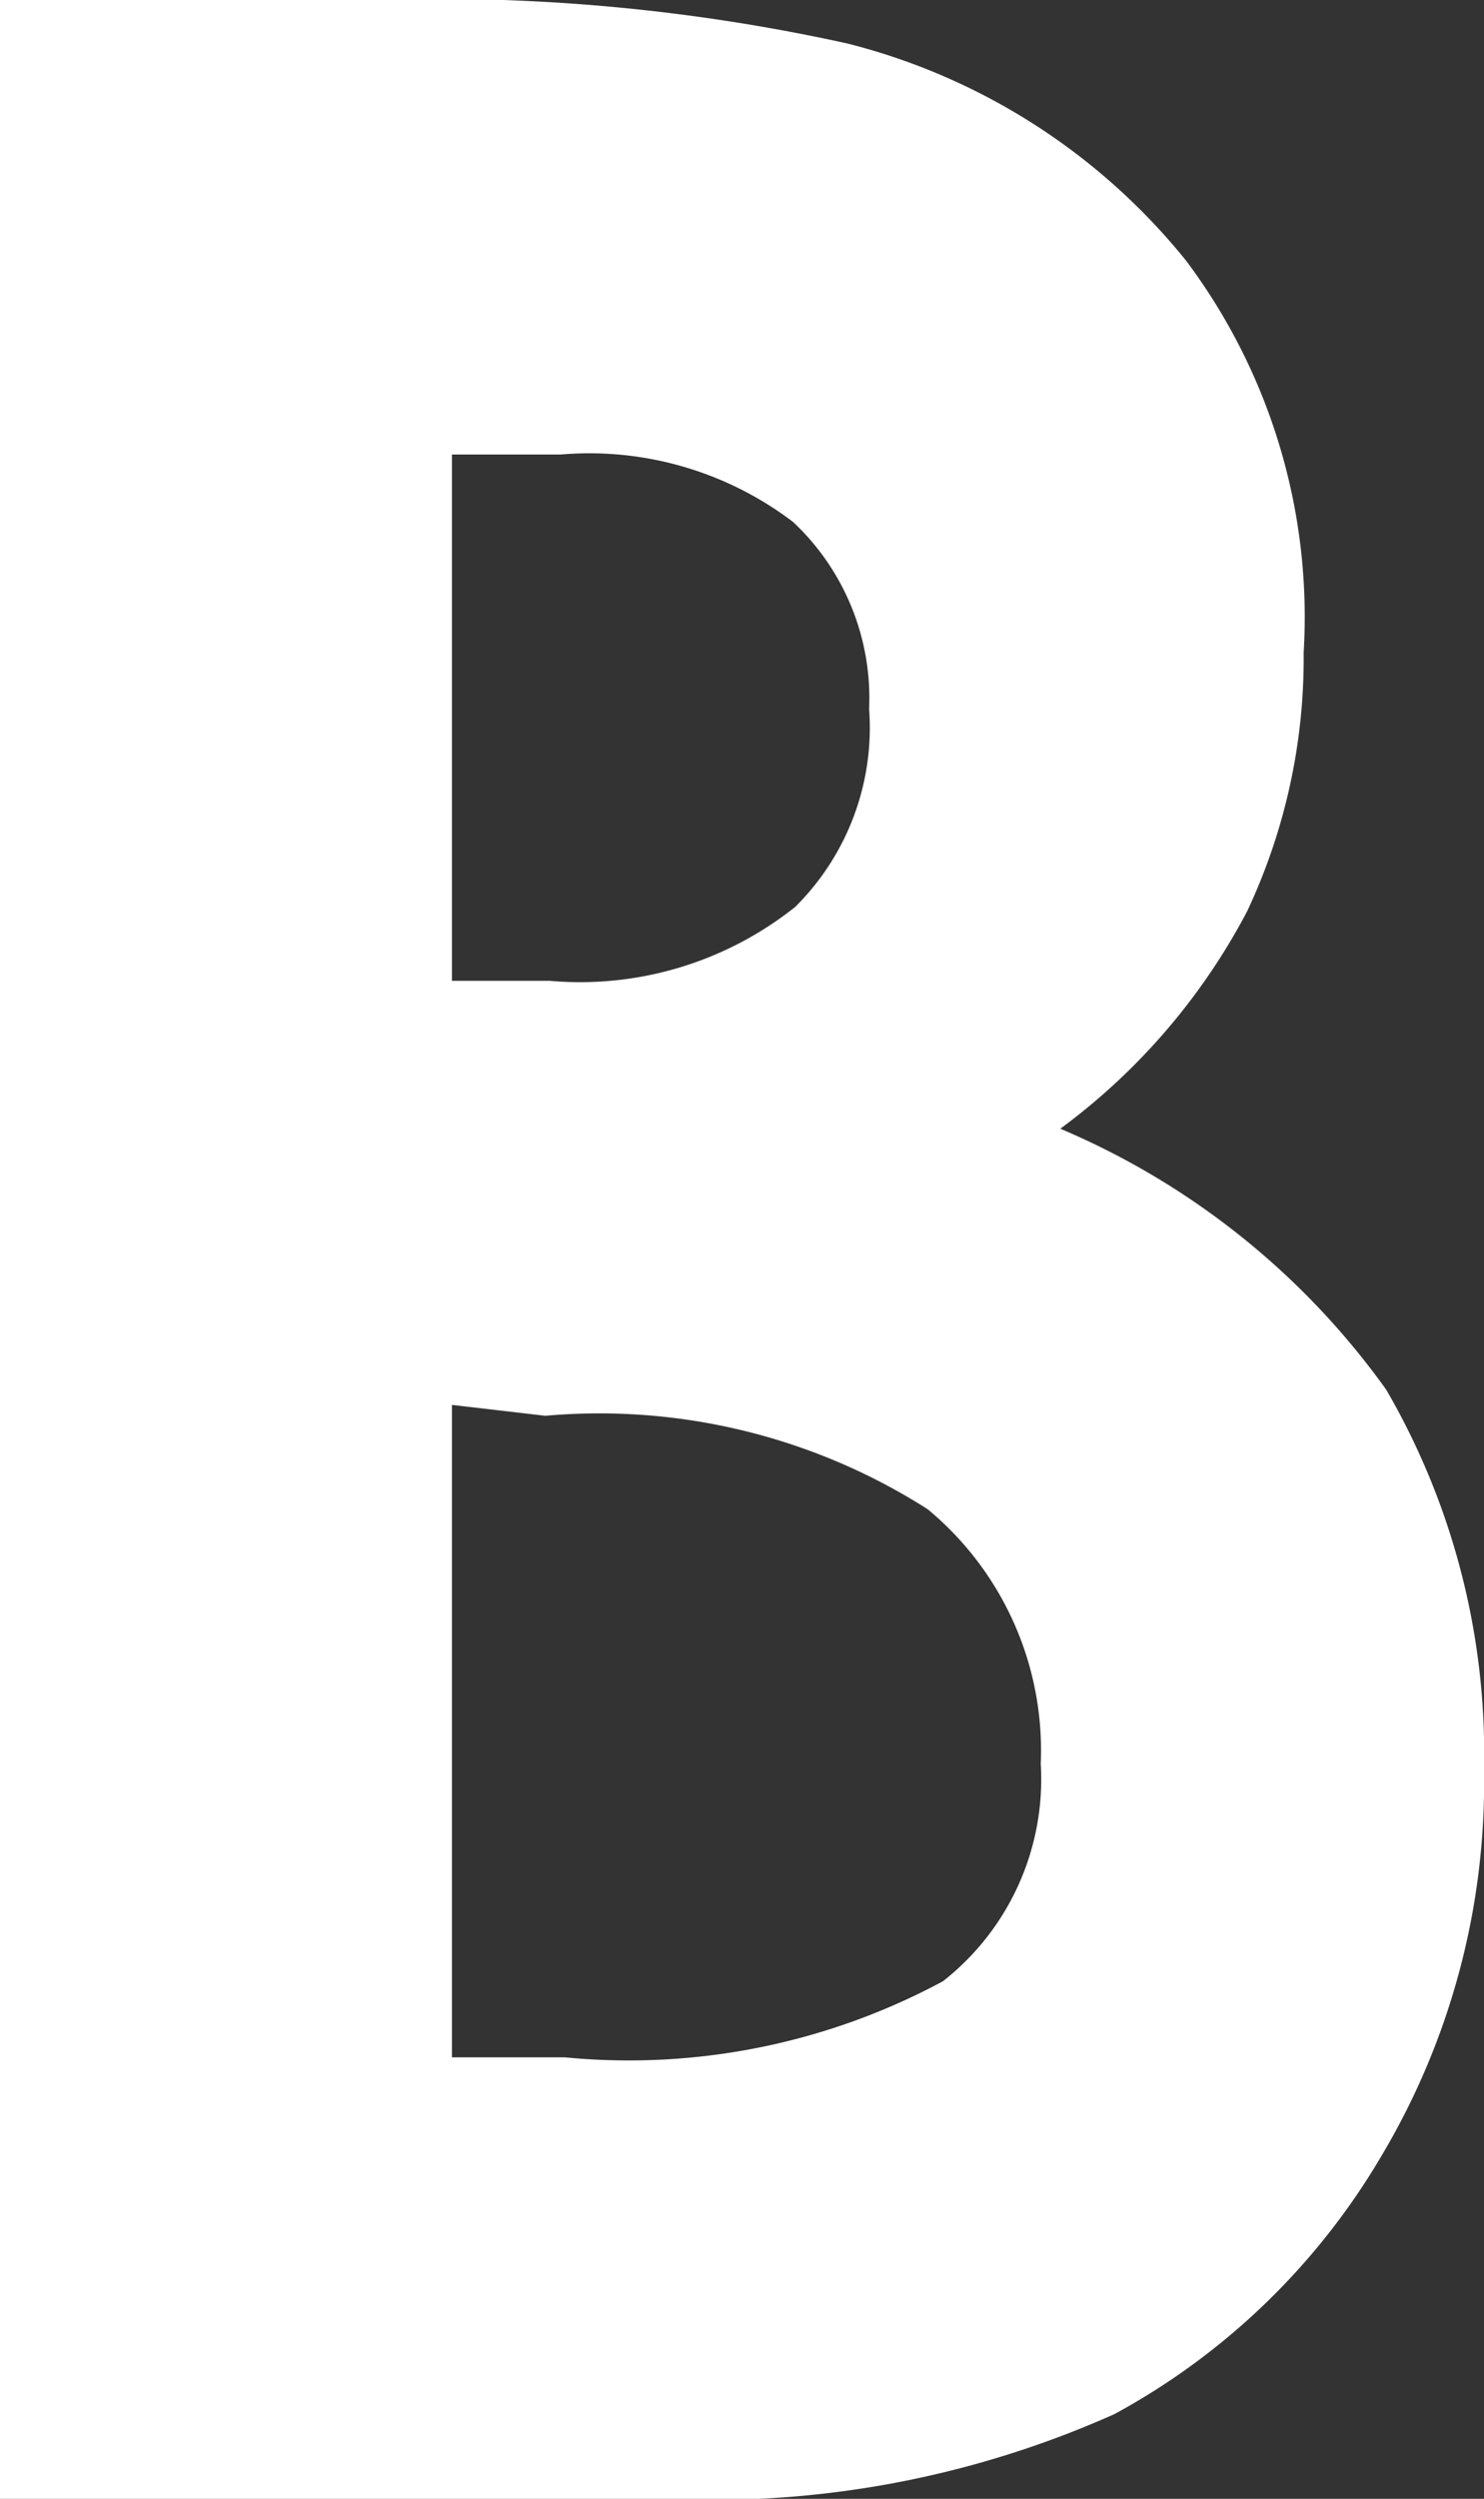
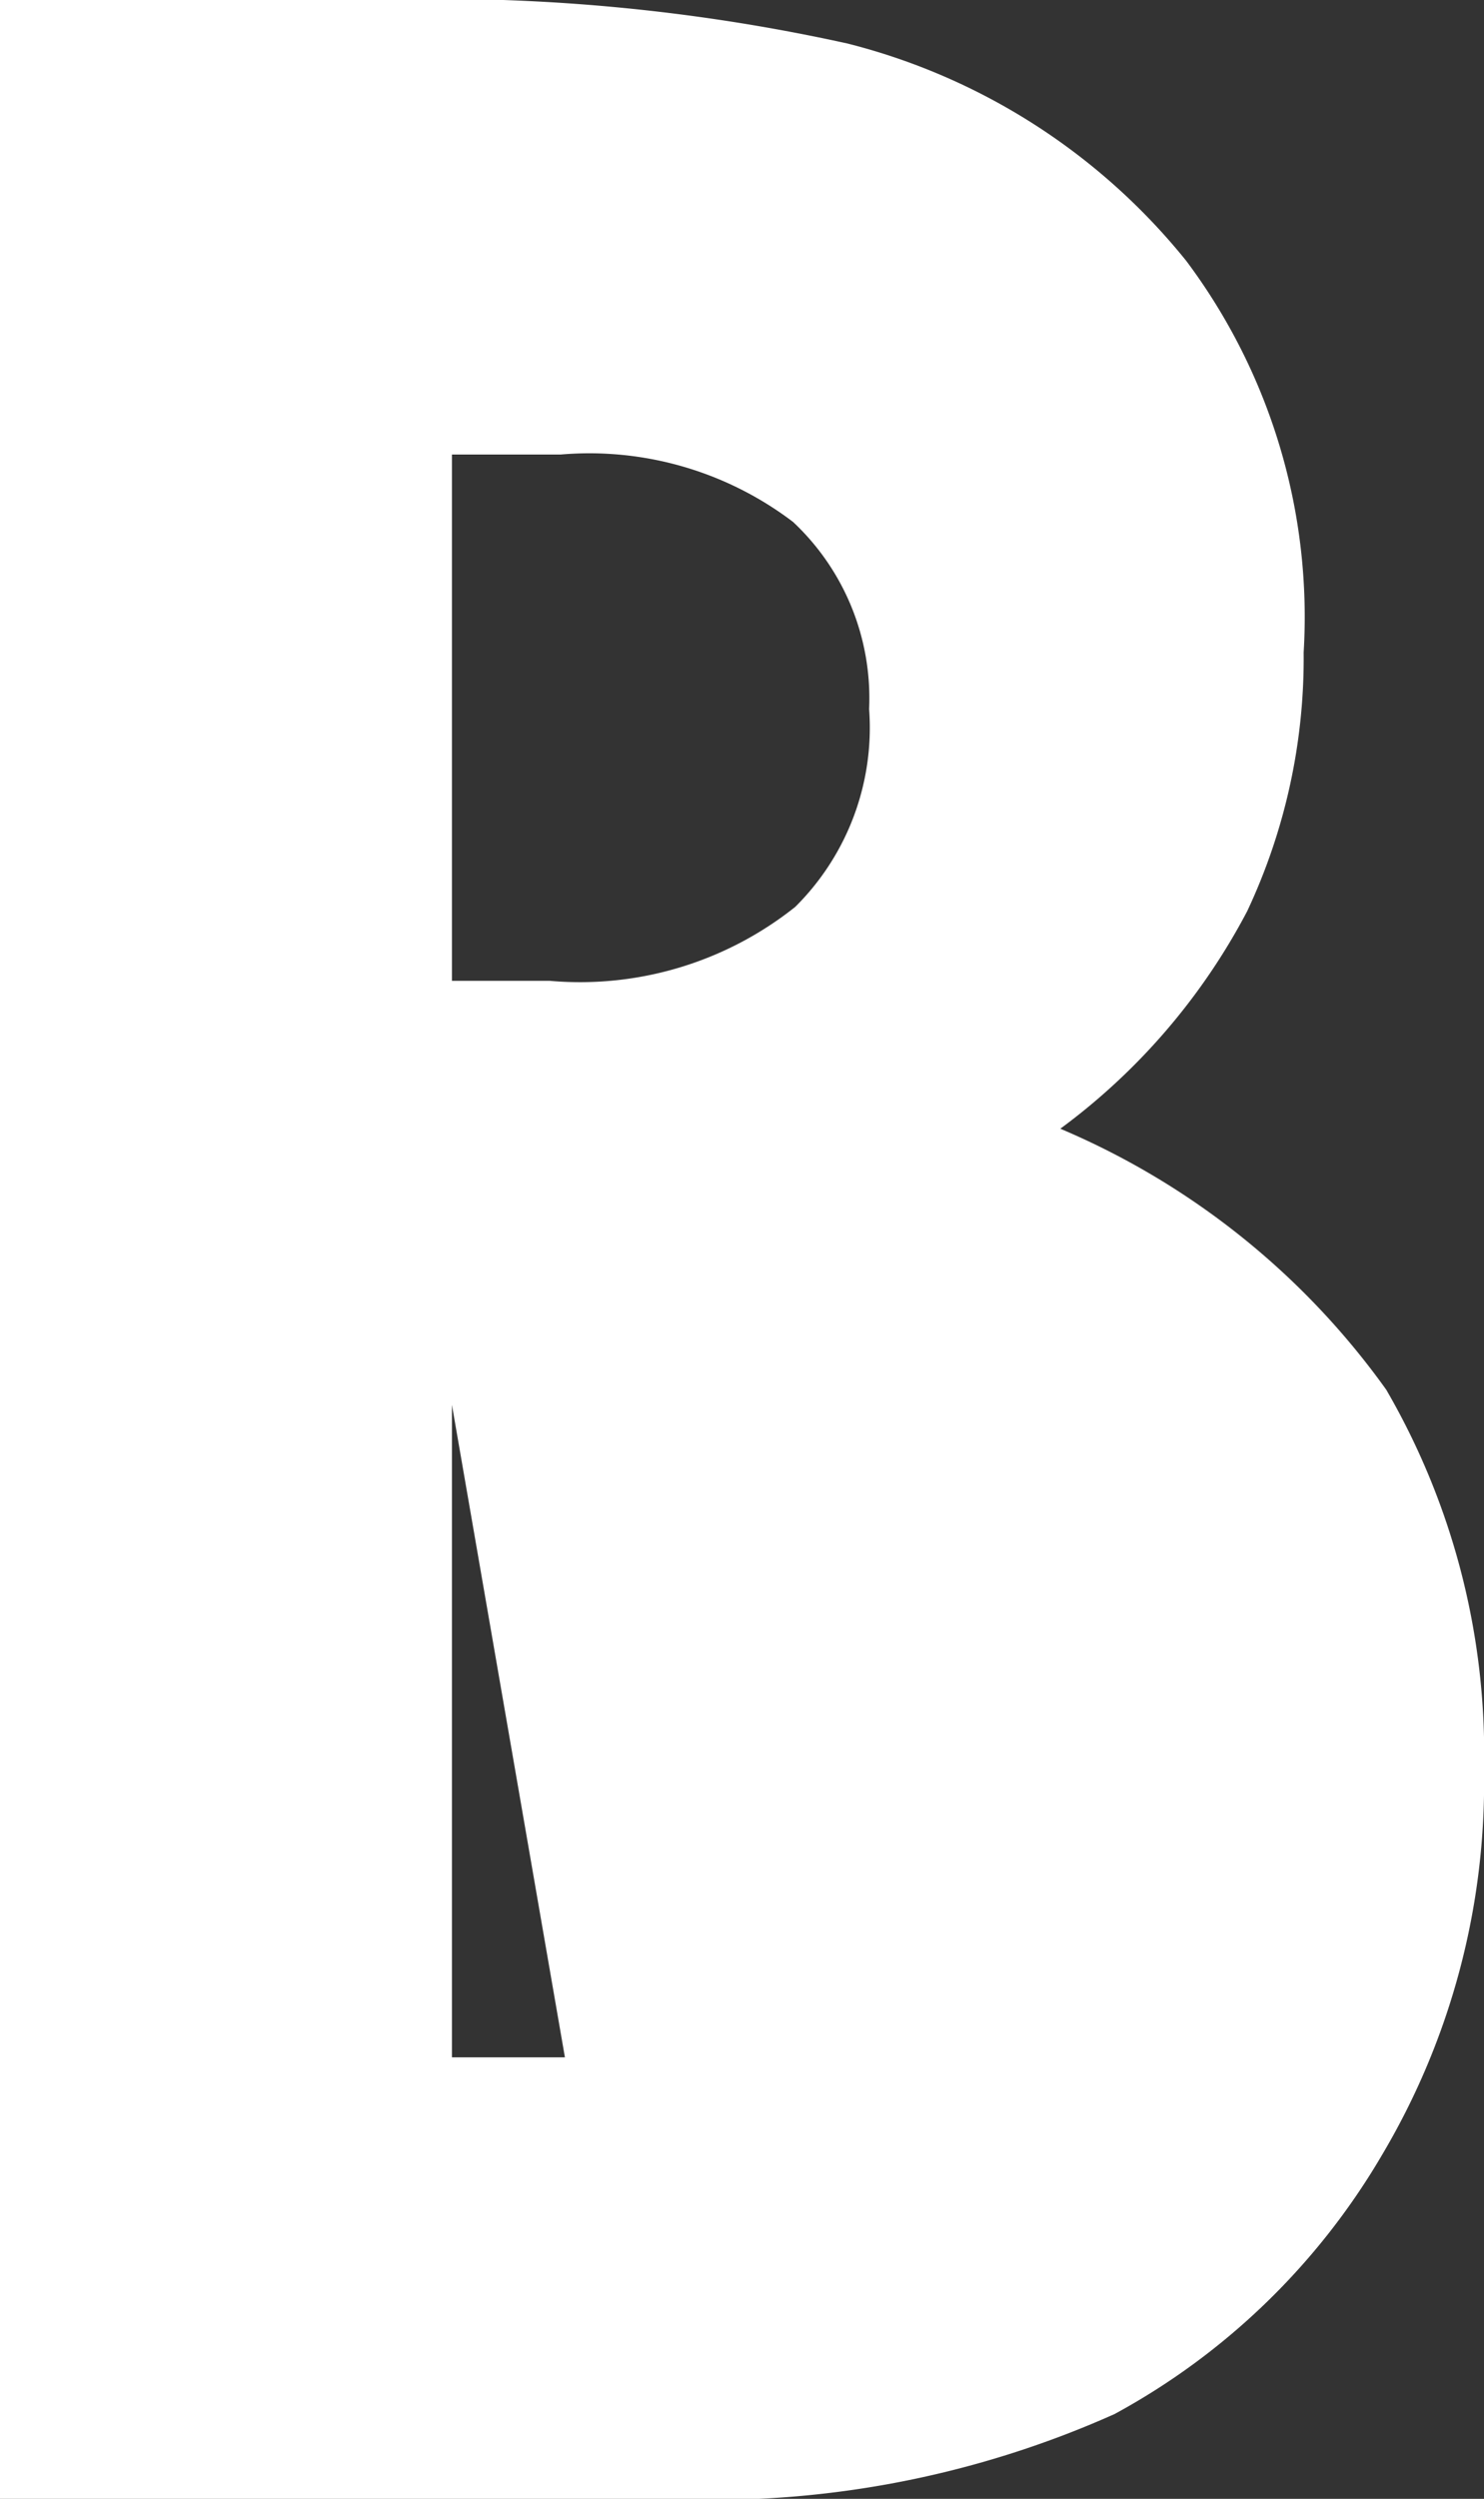
<svg xmlns="http://www.w3.org/2000/svg" width="6.83" height="11.49" viewBox="0 0 6.83 11.49">
  <rect x="0" y="0" width="6.83" height="11.49" fill="#333333" stroke="none" />
  <defs>
    <style>.cls-1{fill:#fff;}</style>
  </defs>
  <g id="レイヤー_2" data-name="レイヤー 2">
    <g id="design">
-       <path class="cls-1" d="M0,11.49V0H1.72A8.74,8.74,0,0,1,3.9.2a2.92,2.92,0,0,1,1.56,1A2.73,2.73,0,0,1,6,3a2.73,2.73,0,0,1-.26,1.19,2.94,2.94,0,0,1-.86,1A3.54,3.54,0,0,1,6.38,6.39a3.33,3.33,0,0,1,.45,1.75,3.35,3.35,0,0,1-.47,1.77A3.19,3.19,0,0,1,5.13,11.1a4.54,4.54,0,0,1-2.07.39Zm2.08-9.4V4.51h.45a1.59,1.59,0,0,0,1.13-.34A1.16,1.16,0,0,0,4,3.26a1.11,1.11,0,0,0-.35-.86,1.55,1.55,0,0,0-1.07-.31Zm0,4.37v3H2.6a3.05,3.05,0,0,0,1.74-.35,1.18,1.18,0,0,0,.45-1,1.44,1.44,0,0,0-.52-1.17,2.81,2.81,0,0,0-1.76-.43Z" />
+       <path class="cls-1" d="M0,11.49V0H1.72A8.74,8.74,0,0,1,3.9.2a2.92,2.92,0,0,1,1.56,1A2.73,2.73,0,0,1,6,3a2.73,2.73,0,0,1-.26,1.19,2.94,2.94,0,0,1-.86,1A3.54,3.54,0,0,1,6.38,6.39a3.33,3.33,0,0,1,.45,1.75,3.35,3.35,0,0,1-.47,1.77A3.19,3.19,0,0,1,5.13,11.1a4.54,4.54,0,0,1-2.07.39Zm2.08-9.4V4.51h.45a1.59,1.59,0,0,0,1.13-.34A1.16,1.16,0,0,0,4,3.26a1.11,1.11,0,0,0-.35-.86,1.55,1.55,0,0,0-1.07-.31Zm0,4.37v3H2.6Z" />
    </g>
  </g>
</svg>